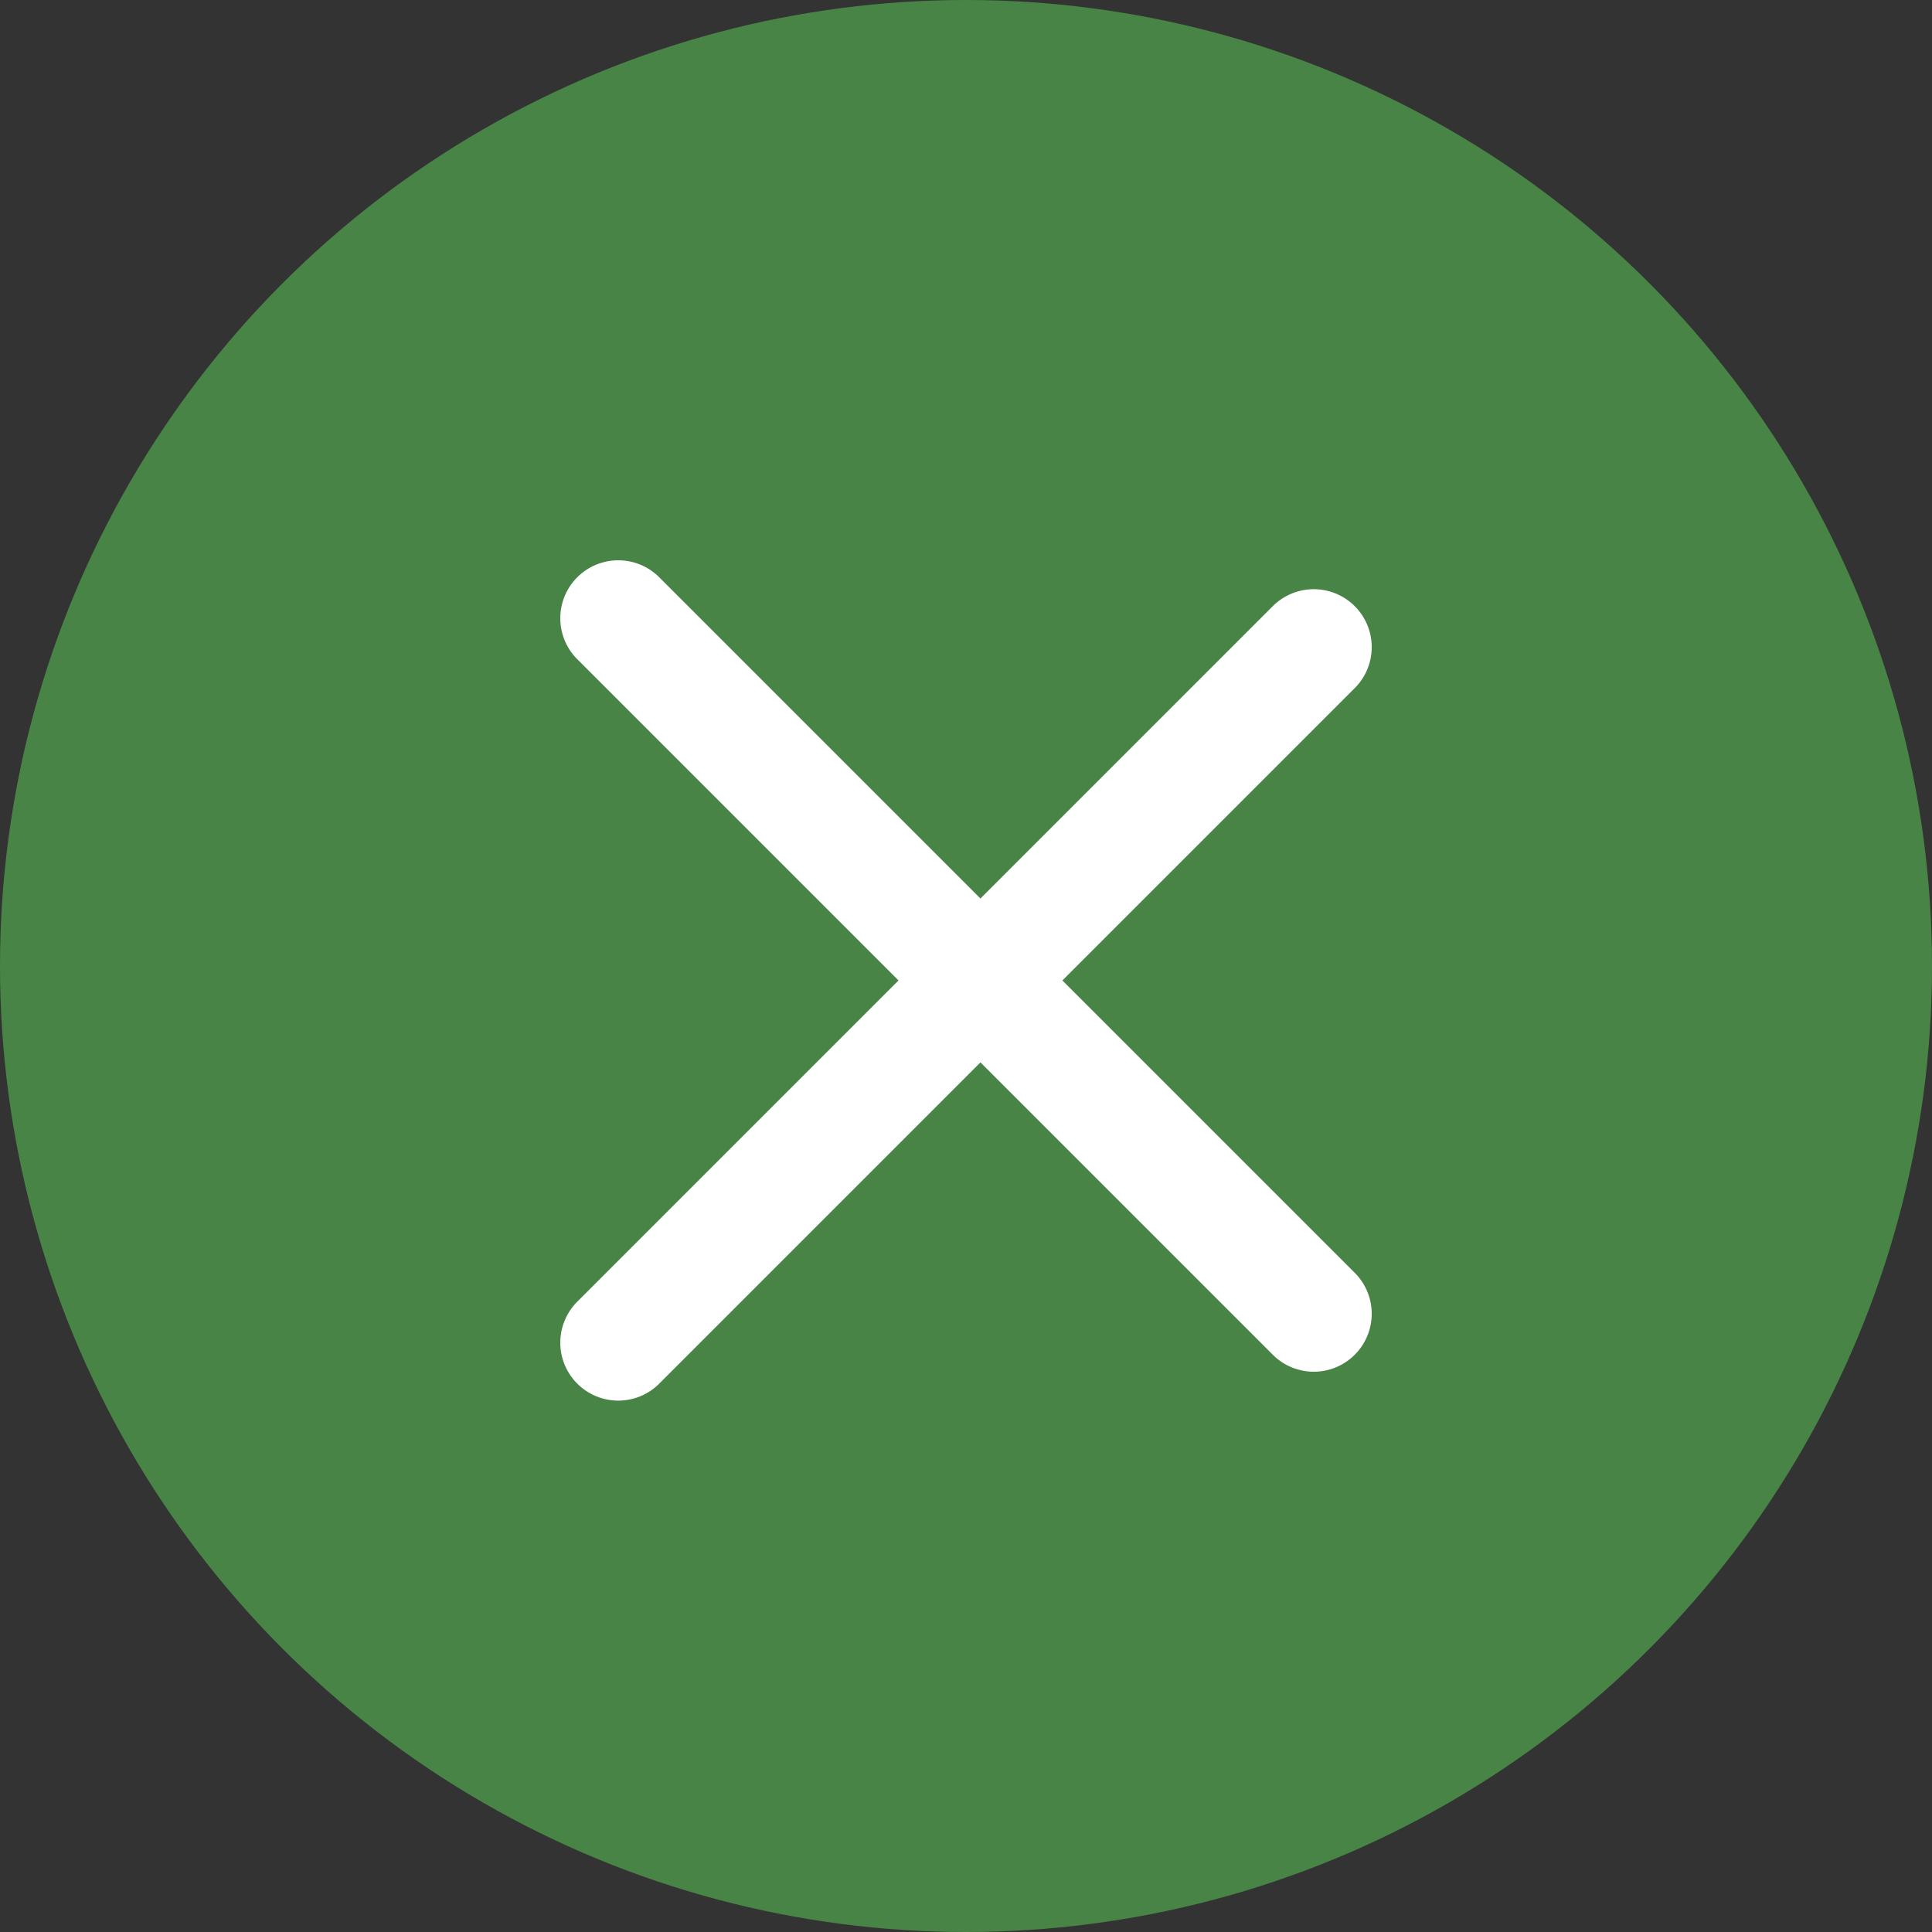
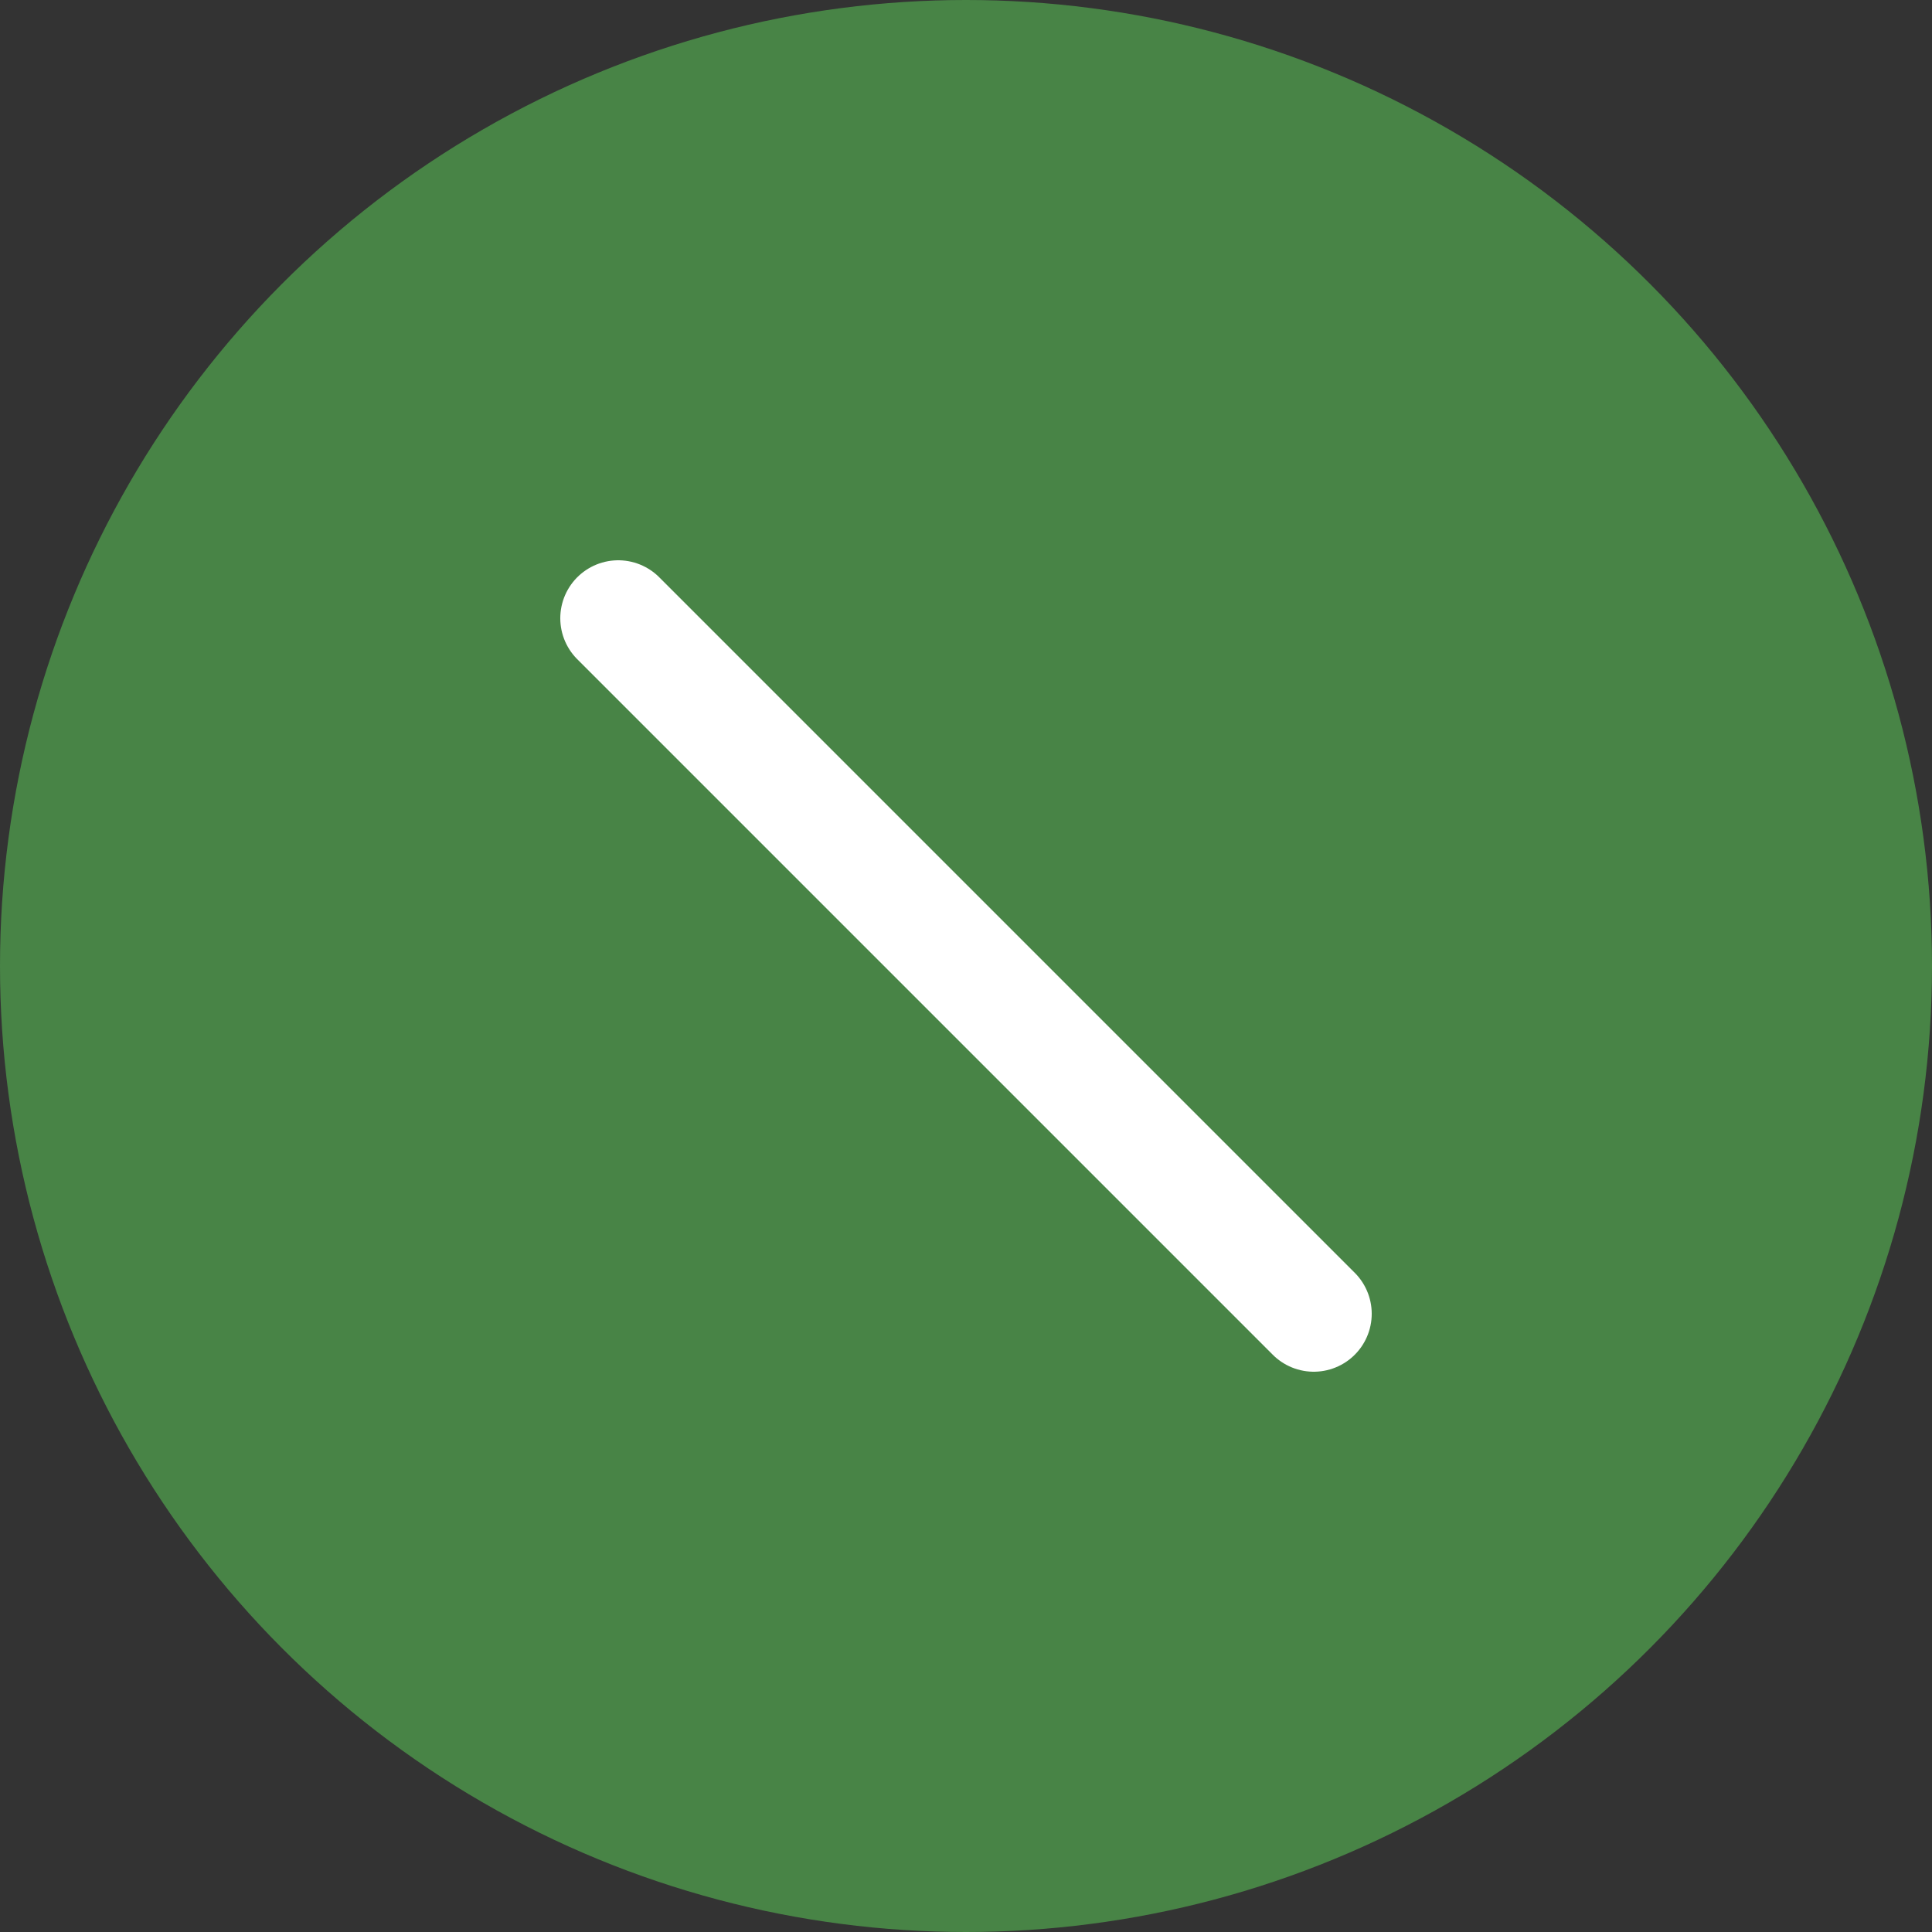
<svg xmlns="http://www.w3.org/2000/svg" width="50" height="50" viewBox="0 0 50 50" fill="none">
  <rect x="0" y="0" width="50" height="50" fill="#333333" stroke="none" />
  <circle cx="25" cy="25" r="25" fill="#488446" />
  <path d="M16 16L34 34" stroke="white" stroke-width="3" stroke-linecap="round" />
-   <path d="M16 34.748L34 16.748" stroke="white" stroke-width="3" stroke-linecap="round" />
</svg>